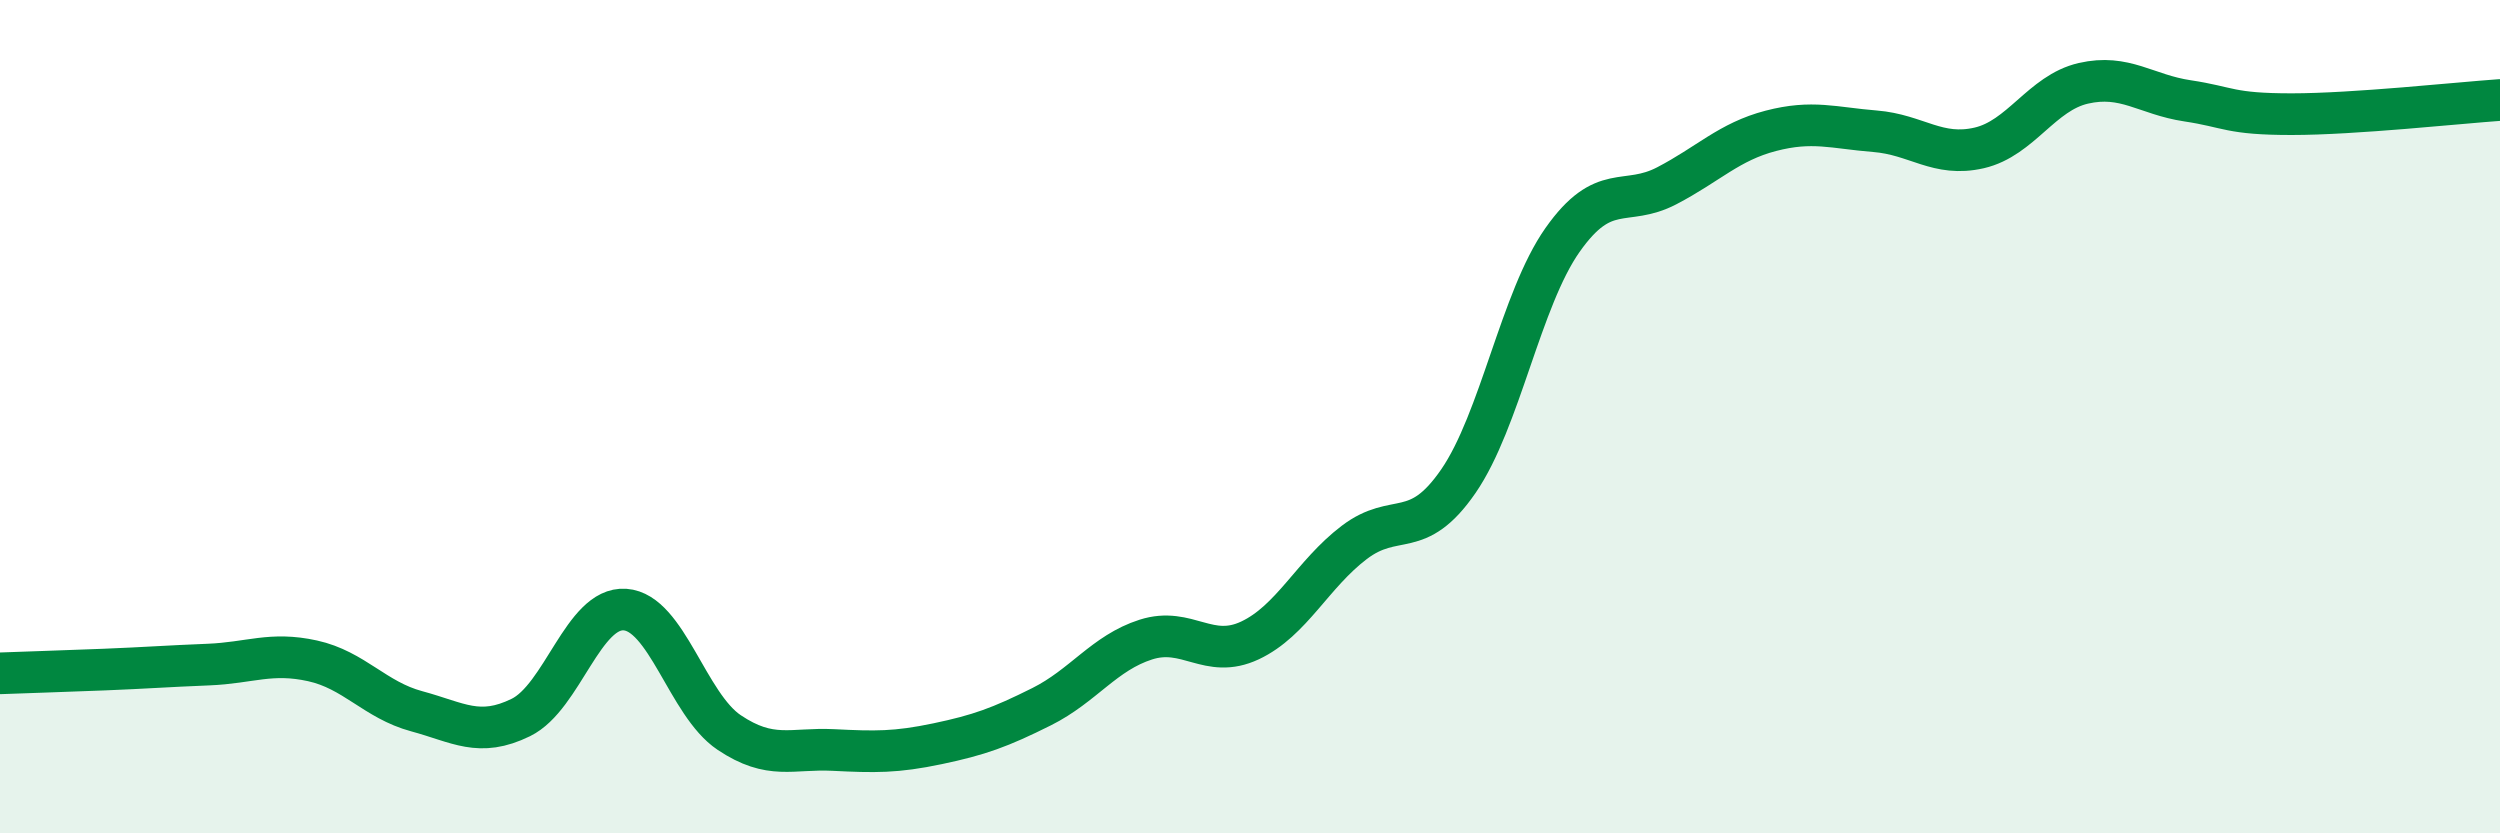
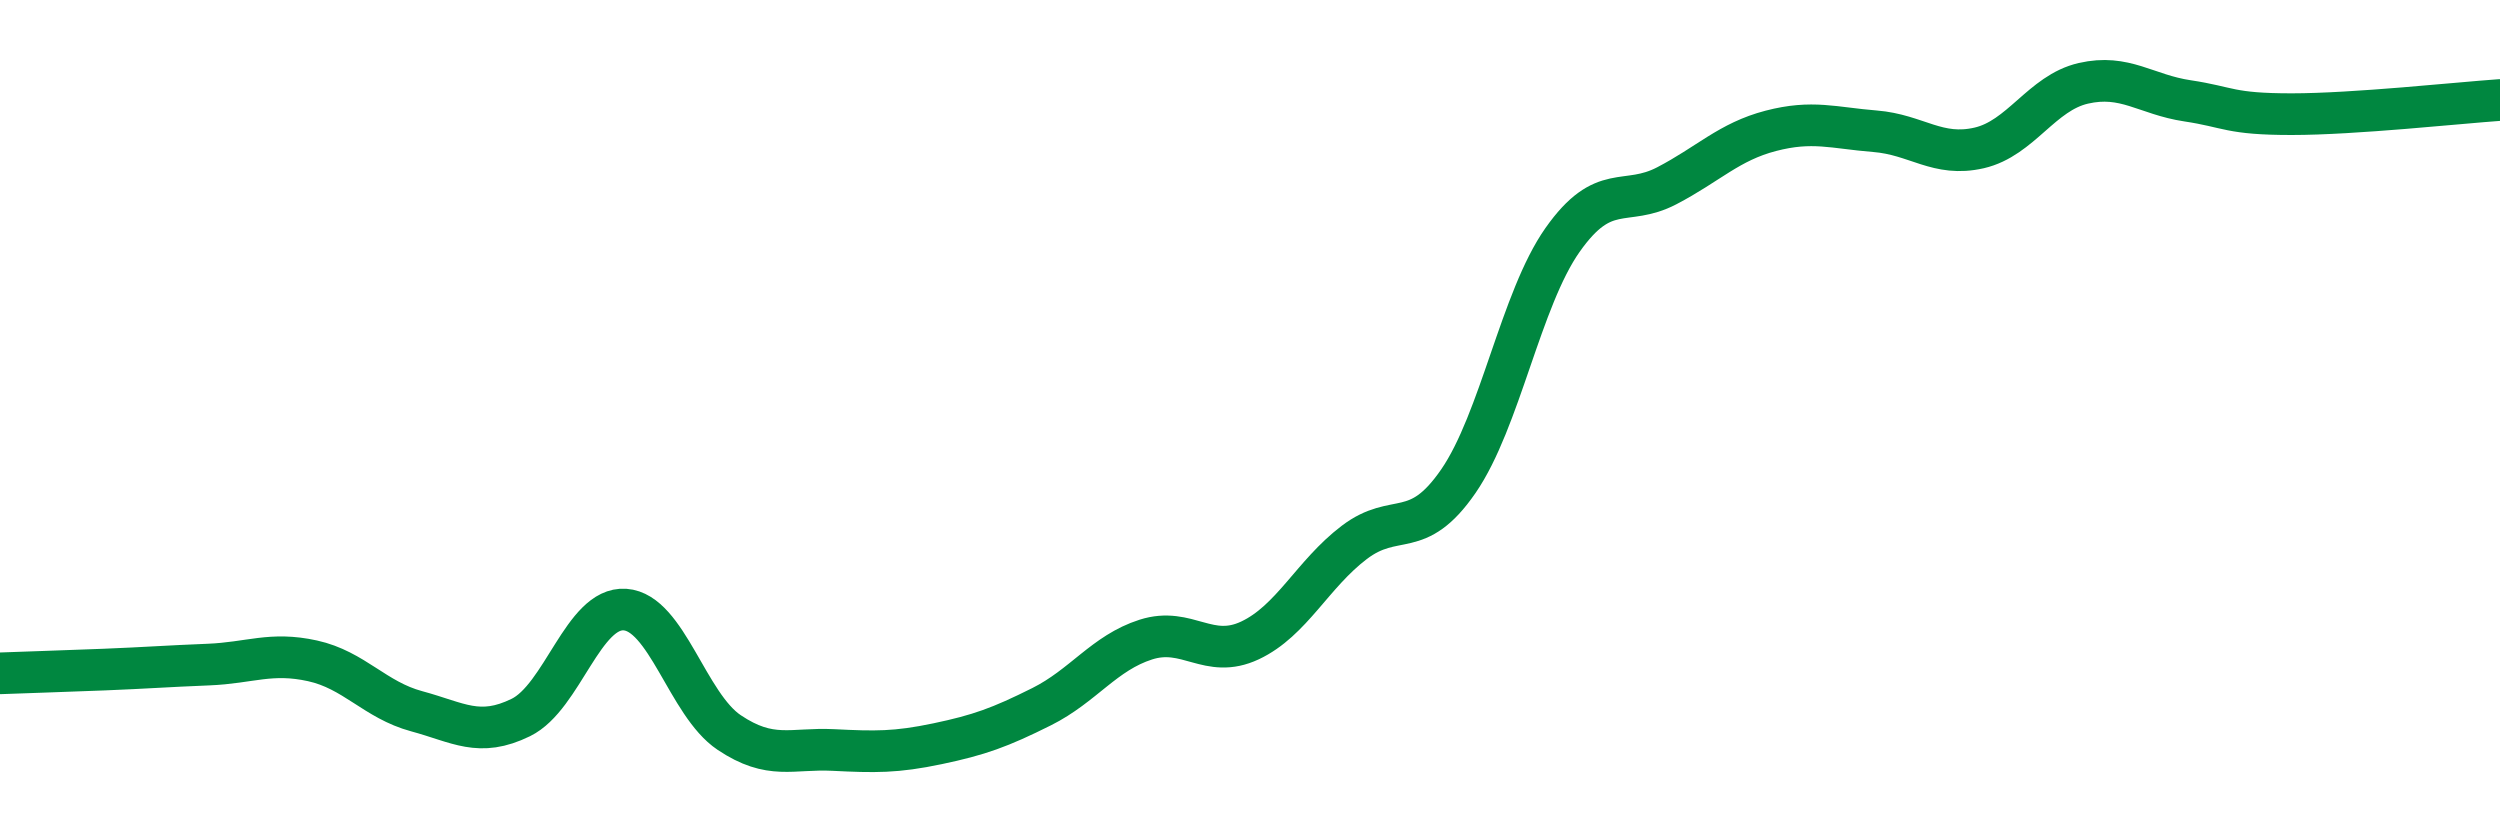
<svg xmlns="http://www.w3.org/2000/svg" width="60" height="20" viewBox="0 0 60 20">
-   <path d="M 0,16.16 C 0.5,16.14 1.5,16.11 2.5,16.07 C 3.5,16.03 4,15.99 5,15.95 C 6,15.91 6.5,15.64 7.5,15.86 C 8.5,16.08 9,16.8 10,17.07 C 11,17.34 11.5,17.71 12.5,17.22 C 13.5,16.73 14,14.56 15,14.63 C 16,14.7 16.5,16.91 17.5,17.58 C 18.5,18.25 19,17.95 20,18 C 21,18.05 21.5,18.06 22.5,17.85 C 23.5,17.64 24,17.46 25,16.96 C 26,16.46 26.5,15.67 27.5,15.35 C 28.5,15.03 29,15.84 30,15.37 C 31,14.9 31.5,13.78 32.5,13.02 C 33.5,12.26 34,13 35,11.55 C 36,10.1 36.5,7.18 37.5,5.76 C 38.5,4.34 39,4.98 40,4.46 C 41,3.94 41.5,3.4 42.5,3.14 C 43.5,2.88 44,3.07 45,3.15 C 46,3.23 46.5,3.78 47.5,3.55 C 48.5,3.32 49,2.23 50,2 C 51,1.77 51.5,2.27 52.5,2.42 C 53.5,2.57 53.5,2.74 55,2.74 C 56.5,2.74 59,2.47 60,2.4L60 20L0 20Z" fill="#008740" opacity="0.1" stroke-linecap="round" stroke-linejoin="round" />
  <path d="M 0,16.16 C 0.5,16.14 1.5,16.11 2.5,16.07 C 3.5,16.03 4,15.99 5,15.95 C 6,15.91 6.5,15.64 7.5,15.86 C 8.5,16.08 9,16.8 10,17.07 C 11,17.34 11.5,17.71 12.5,17.22 C 13.5,16.73 14,14.56 15,14.63 C 16,14.7 16.5,16.91 17.5,17.58 C 18.5,18.25 19,17.95 20,18 C 21,18.05 21.5,18.06 22.5,17.85 C 23.5,17.64 24,17.46 25,16.96 C 26,16.46 26.5,15.67 27.5,15.35 C 28.5,15.03 29,15.84 30,15.37 C 31,14.9 31.5,13.78 32.5,13.02 C 33.5,12.26 34,13 35,11.55 C 36,10.1 36.5,7.18 37.5,5.76 C 38.5,4.34 39,4.98 40,4.46 C 41,3.94 41.5,3.4 42.5,3.14 C 43.5,2.88 44,3.07 45,3.15 C 46,3.23 46.5,3.78 47.5,3.55 C 48.5,3.32 49,2.23 50,2 C 51,1.77 51.5,2.27 52.5,2.42 C 53.5,2.57 53.5,2.74 55,2.74 C 56.5,2.74 59,2.47 60,2.4" stroke="#008740" stroke-width="1" fill="none" stroke-linecap="round" stroke-linejoin="round" />
</svg>